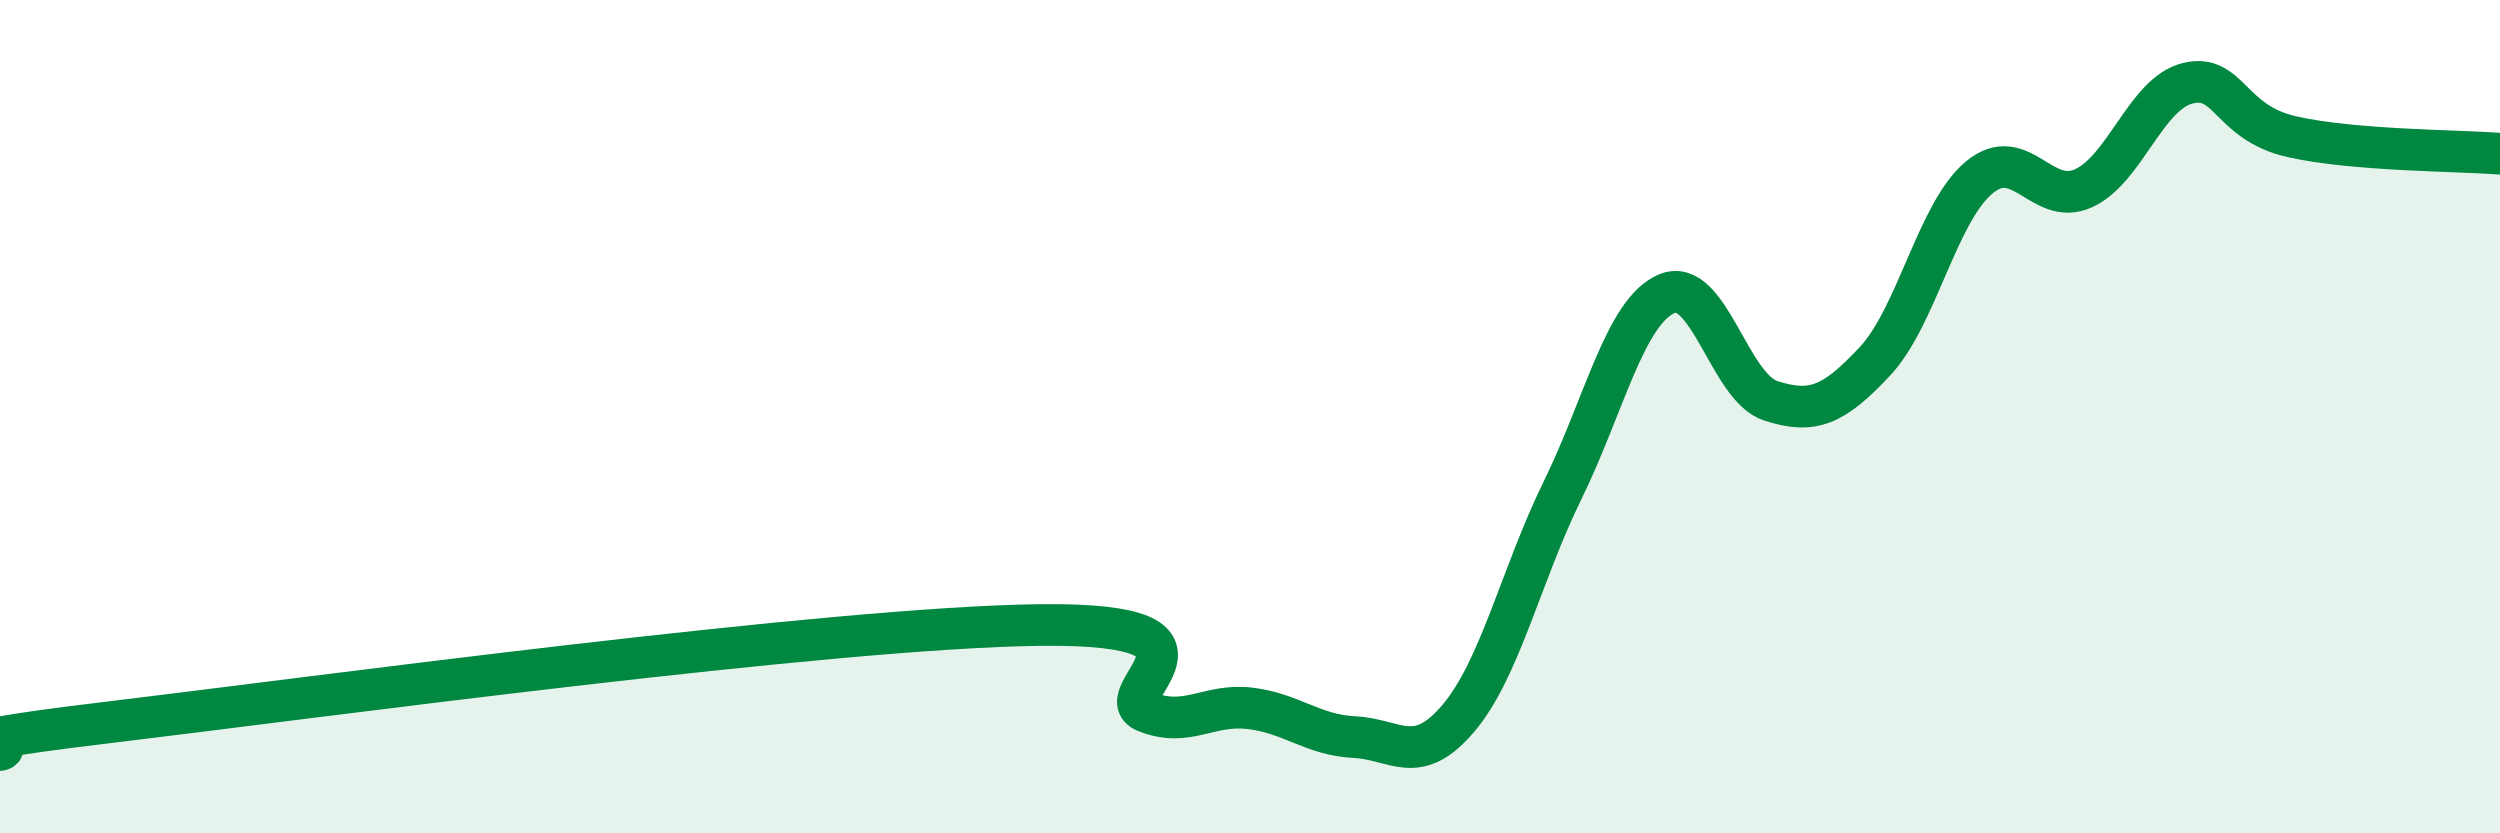
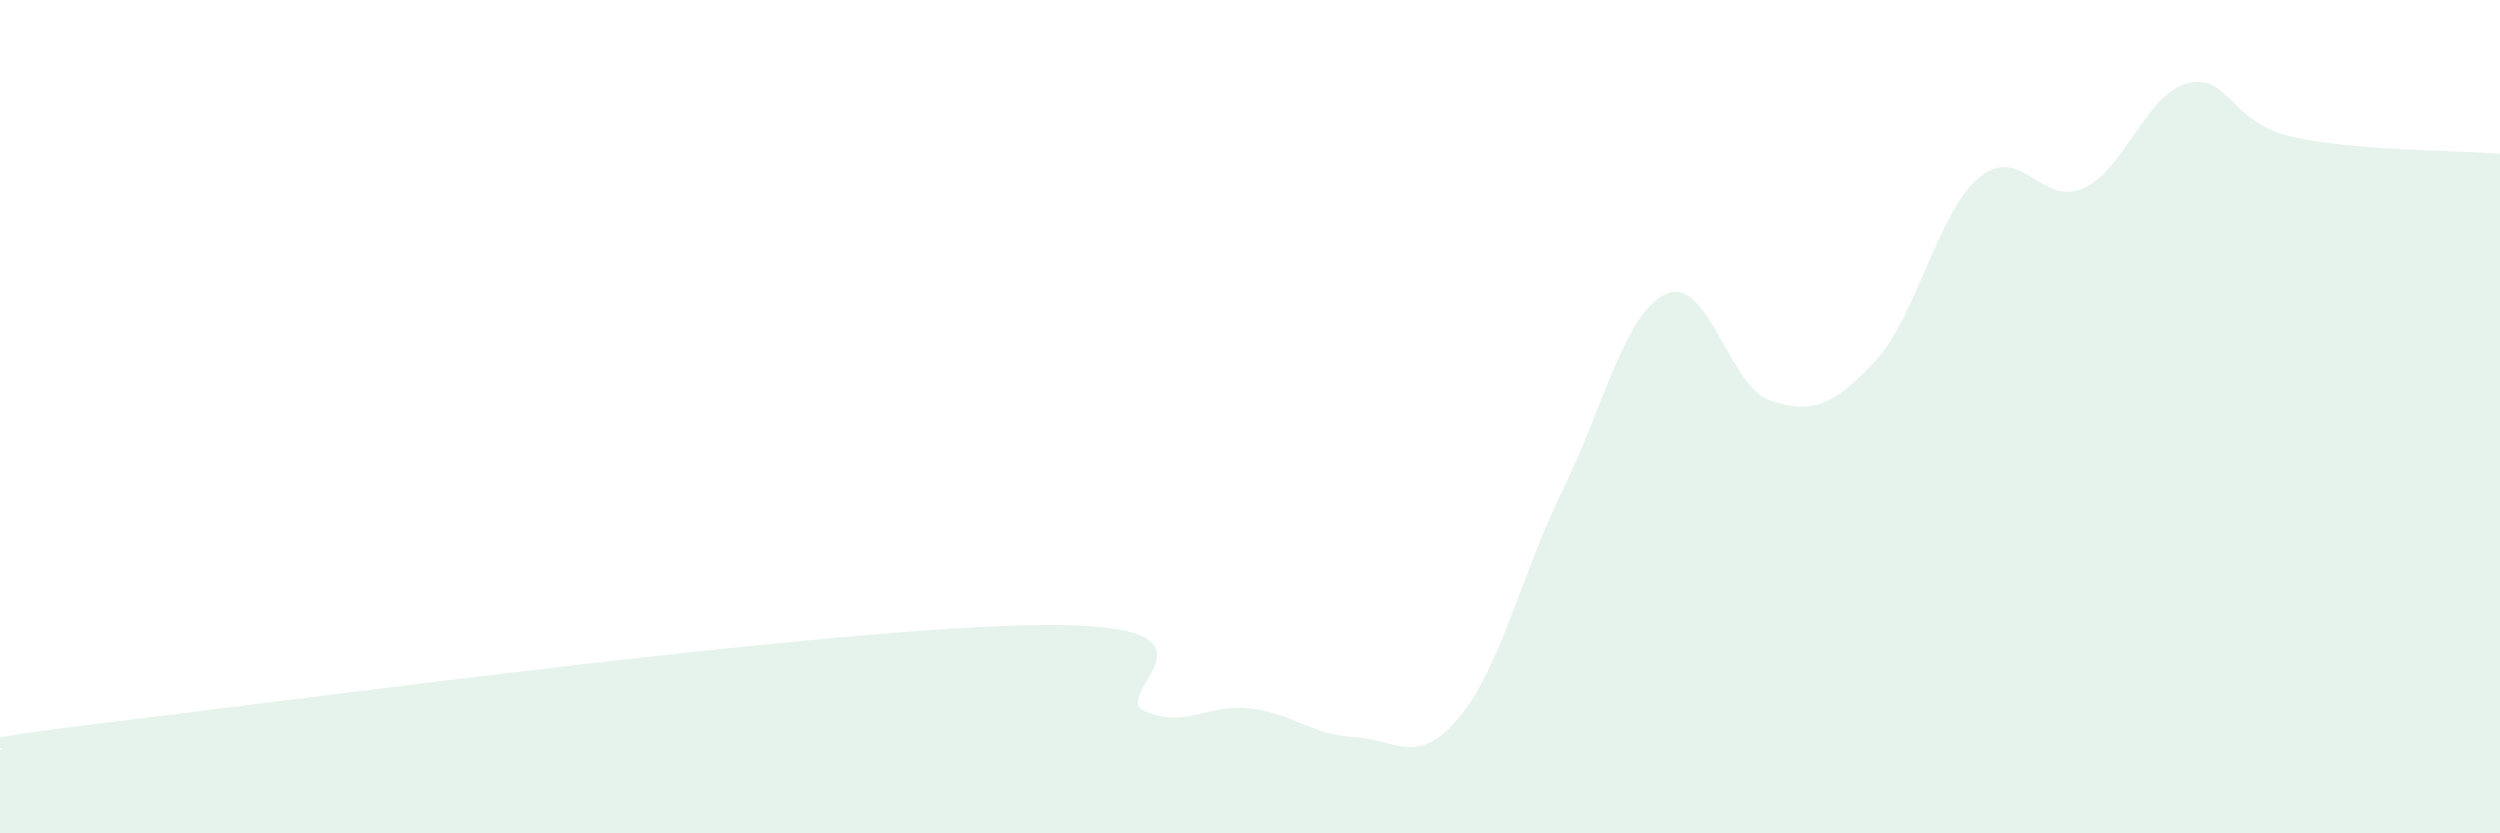
<svg xmlns="http://www.w3.org/2000/svg" width="60" height="20" viewBox="0 0 60 20">
  <path d="M 0,18 C 0.5,17.87 -2.5,17.95 2.5,17.35 C 7.5,16.75 20,15.05 25,15 C 30,14.95 26.5,16.68 27.5,17.08 C 28.5,17.48 29,16.88 30,17 C 31,17.12 31.5,17.64 32.5,17.69 C 33.5,17.74 34,18.42 35,17.24 C 36,16.06 36.5,13.81 37.5,11.77 C 38.5,9.73 39,7.48 40,7.05 C 41,6.62 41.5,9.3 42.5,9.62 C 43.5,9.94 44,9.74 45,8.67 C 46,7.6 46.5,5.09 47.5,4.26 C 48.5,3.43 49,4.97 50,4.52 C 51,4.07 51.5,2.25 52.5,2 C 53.5,1.75 53.5,2.94 55,3.28 C 56.5,3.62 59,3.61 60,3.69L60 20L0 20Z" fill="#008740" opacity="0.1" stroke-linecap="round" stroke-linejoin="round" />
-   <path d="M 0,18 C 0.5,17.87 -2.5,17.95 2.5,17.35 C 7.5,16.75 20,15.05 25,15 C 30,14.95 26.5,16.68 27.5,17.08 C 28.5,17.48 29,16.88 30,17 C 31,17.12 31.5,17.64 32.5,17.69 C 33.5,17.74 34,18.42 35,17.24 C 36,16.06 36.5,13.81 37.5,11.77 C 38.5,9.73 39,7.48 40,7.05 C 41,6.62 41.5,9.3 42.5,9.62 C 43.5,9.94 44,9.74 45,8.67 C 46,7.6 46.5,5.09 47.5,4.26 C 48.5,3.43 49,4.97 50,4.52 C 51,4.07 51.5,2.25 52.5,2 C 53.5,1.75 53.5,2.94 55,3.28 C 56.5,3.62 59,3.61 60,3.69" stroke="#008740" stroke-width="1" fill="none" stroke-linecap="round" stroke-linejoin="round" />
</svg>